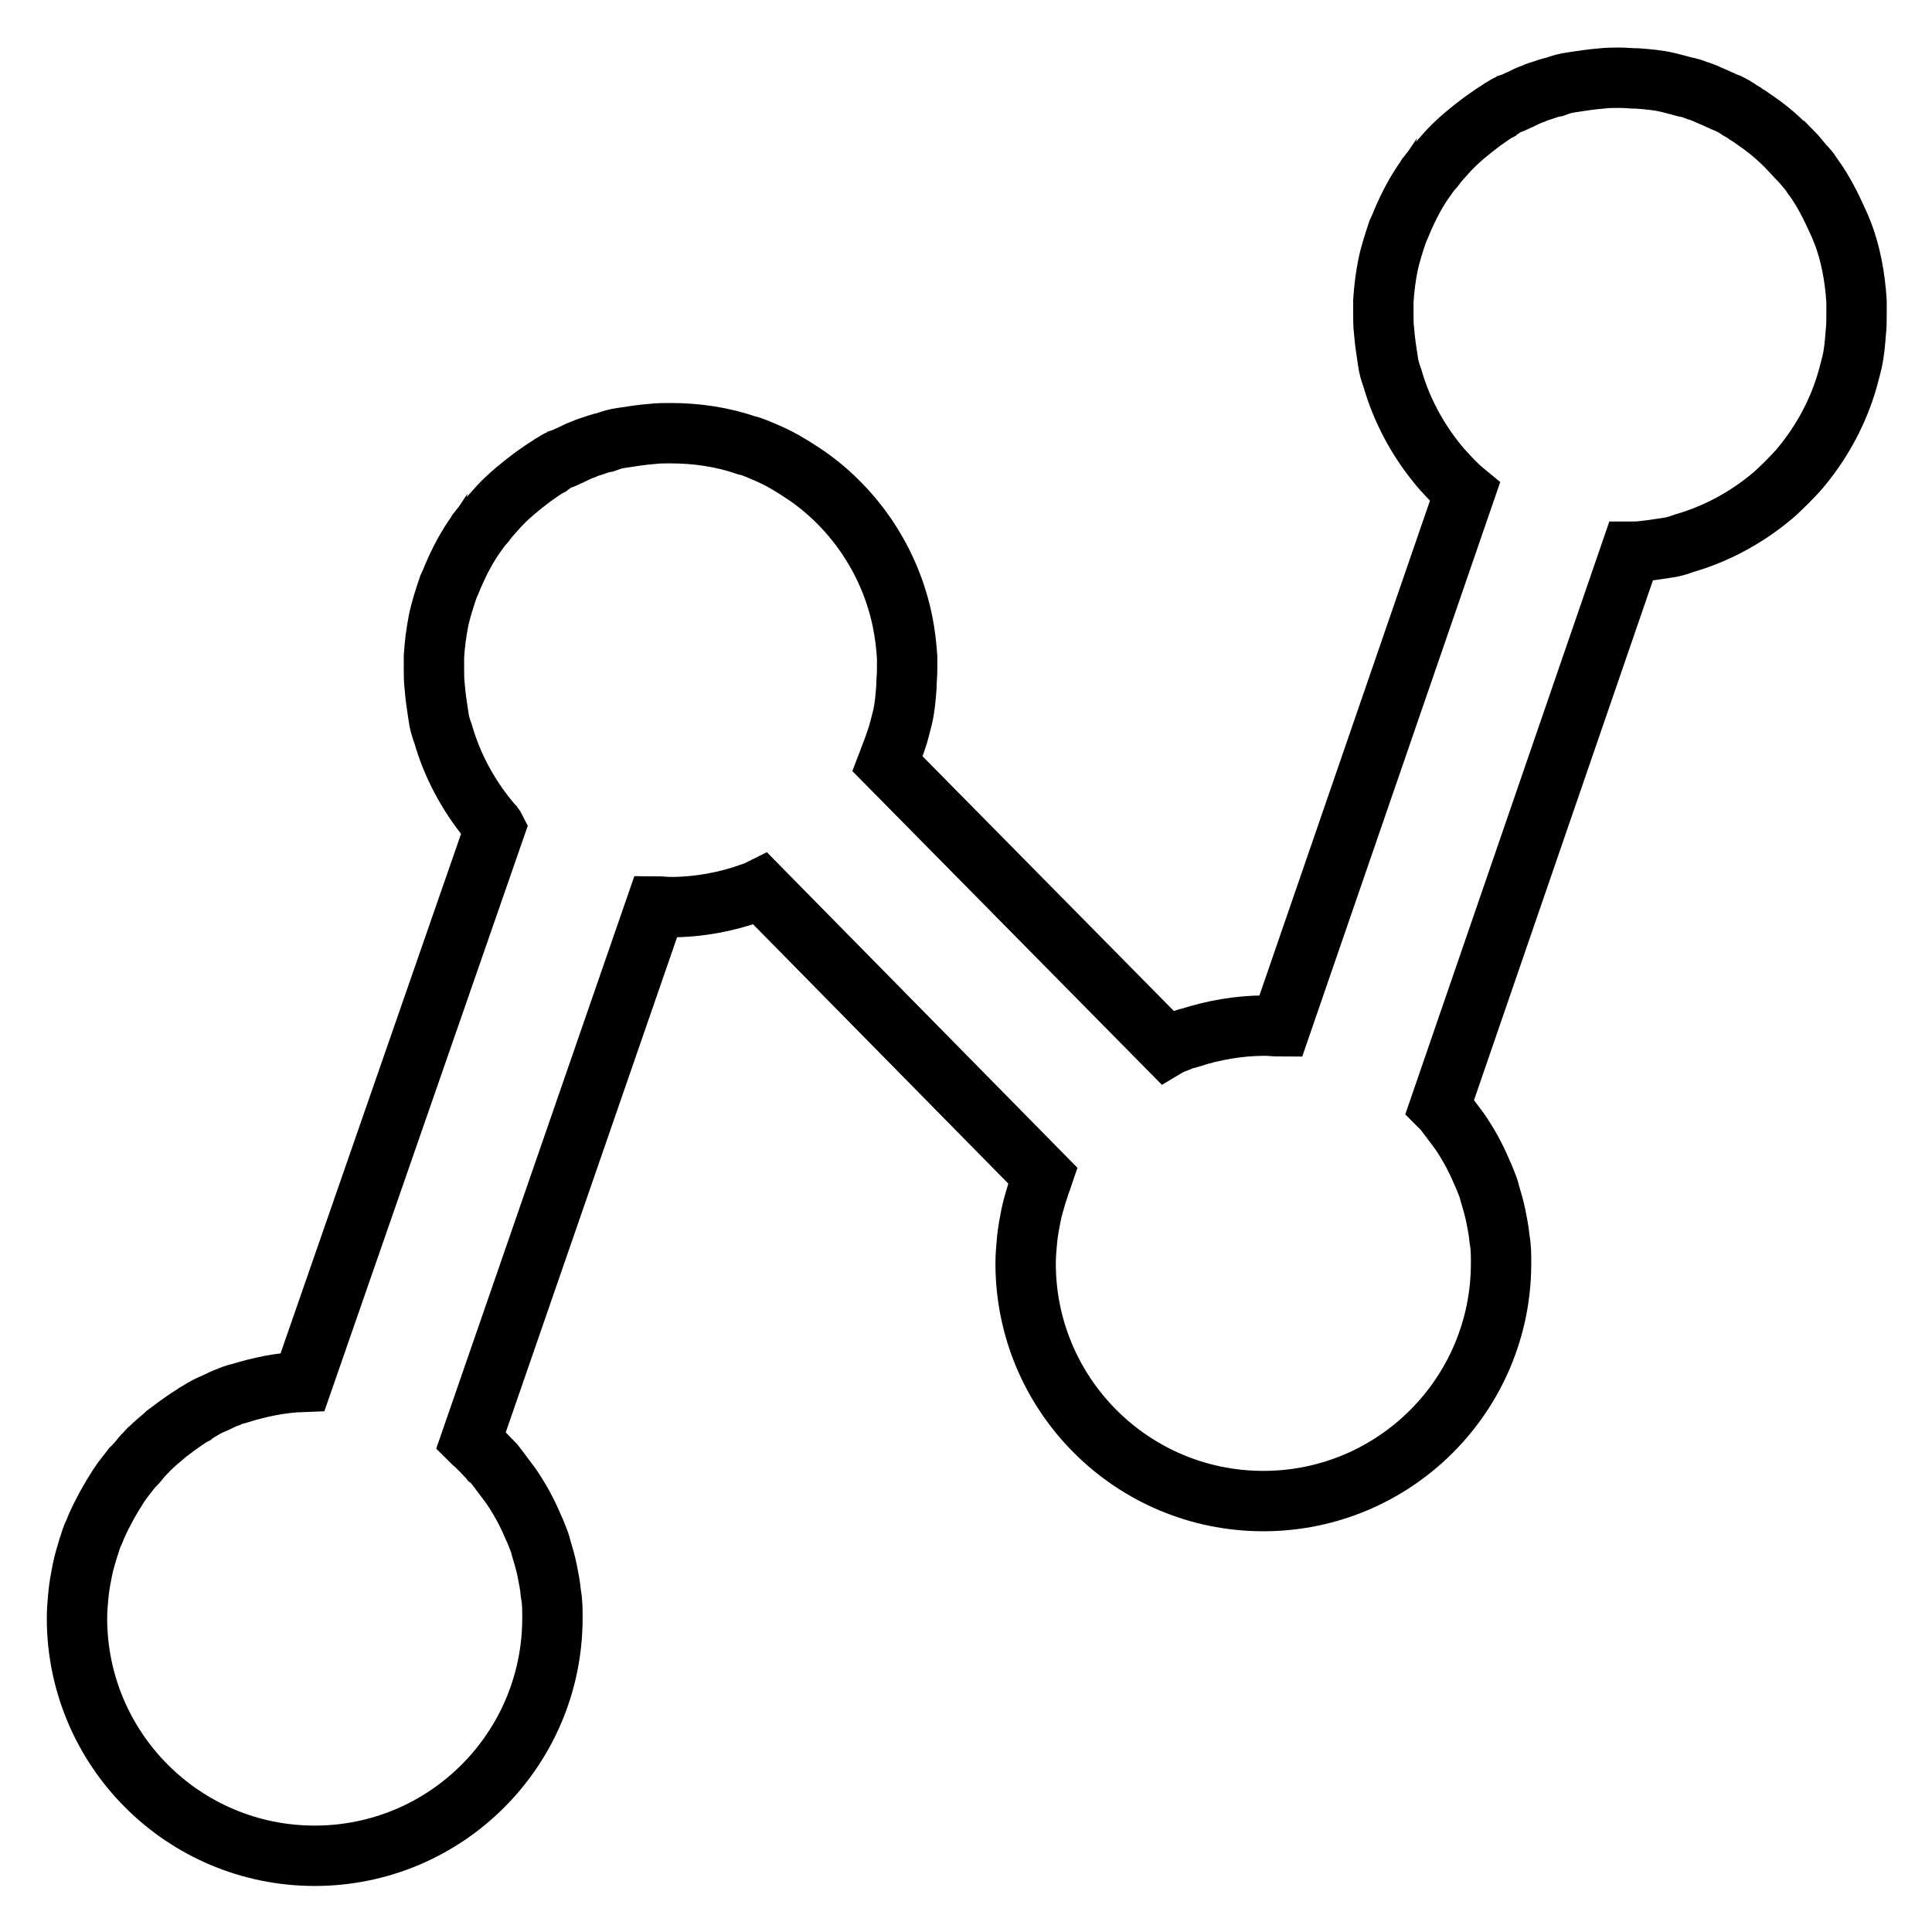
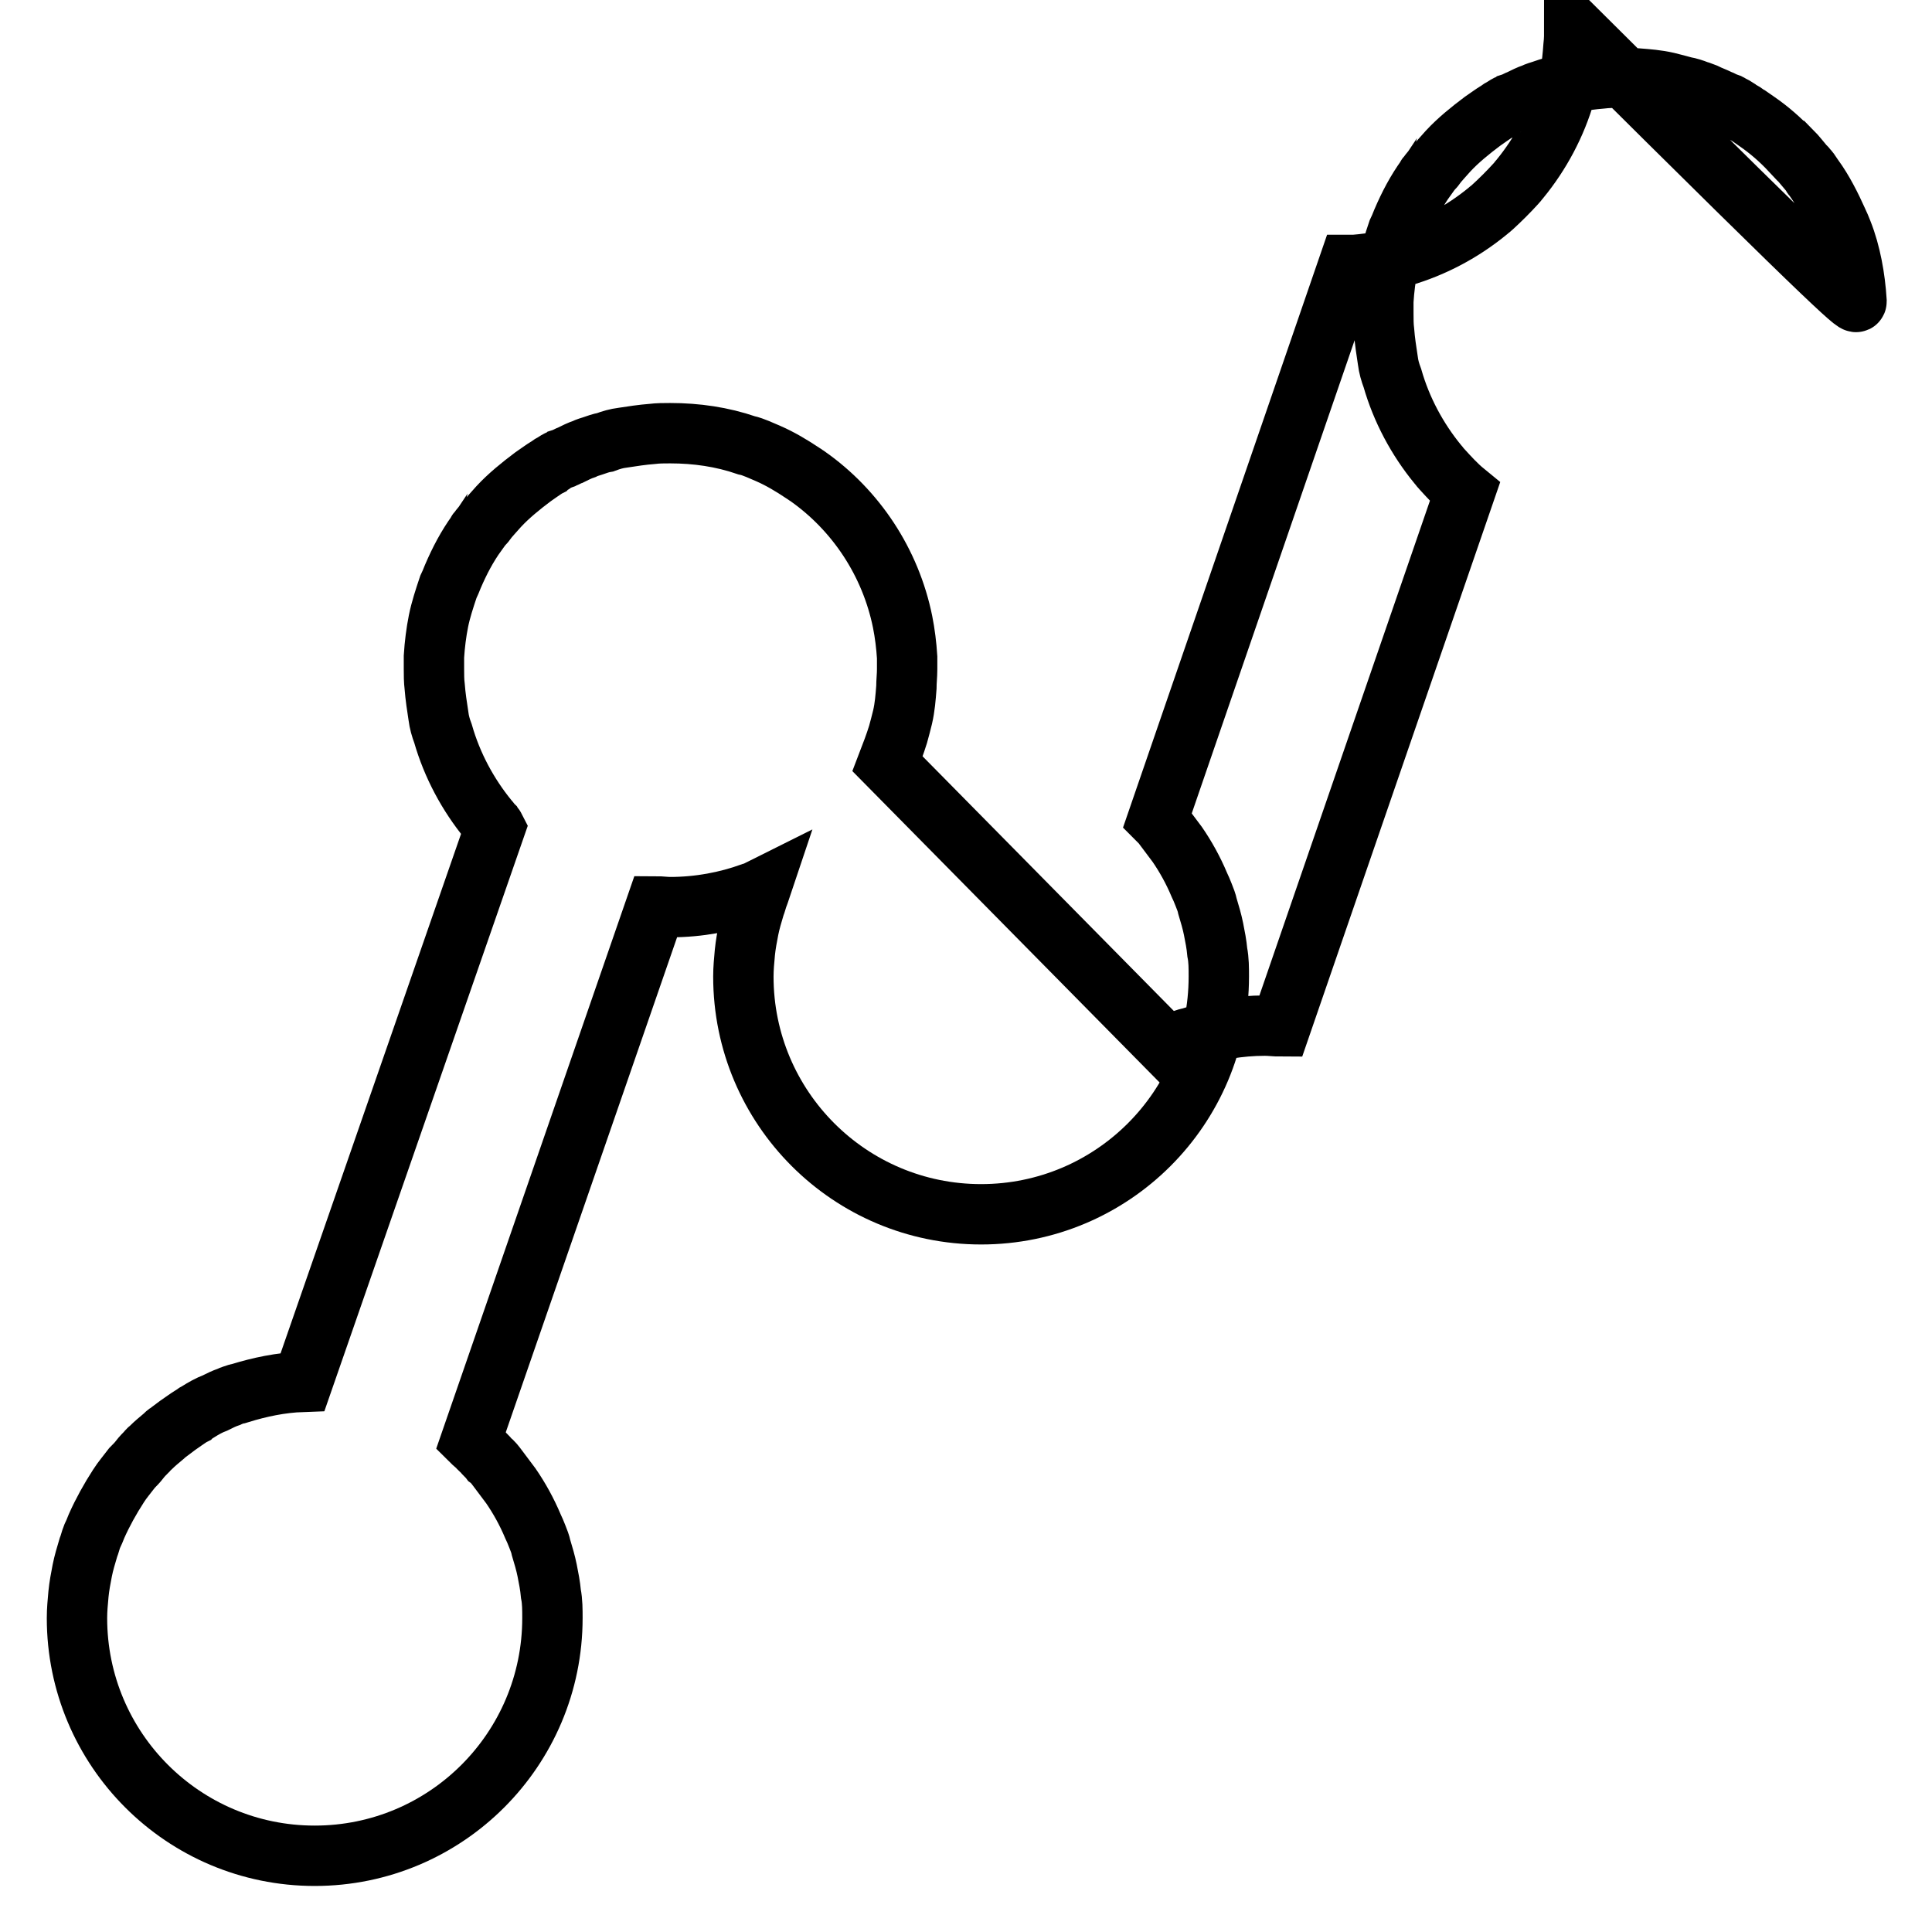
<svg xmlns="http://www.w3.org/2000/svg" version="1.1" x="0px" y="0px" viewBox="0 0 256 256" enable-background="new 0 0 256 256" xml:space="preserve">
  <g>
-     <path stroke-width="8" fill-opacity="0" stroke="#000000" d="M246,39.9c-0.1-1.6-0.3-3.2-0.6-4.7s-0.7-3-1.3-4.5c-0.2-0.5-0.4-1-0.6-1.4c-0.9-2-1.9-4-3.2-5.8 c-0.1-0.1-0.2-0.2-0.2-0.3c-0.2-0.3-0.4-0.6-0.7-0.9c-0.1-0.1-0.1-0.2-0.2-0.2c-0.6-0.7-1.2-1.5-1.8-2.1c0,0,0,0-0.1,0 c-1.4-1.5-2.9-2.8-4.5-3.9c-0.3-0.2-0.7-0.5-1-0.7c-0.4-0.2-0.7-0.5-1.1-0.7c-0.2-0.1-0.4-0.2-0.6-0.4c-0.3-0.2-0.6-0.3-0.9-0.5 c-0.1-0.1-0.3-0.1-0.5-0.2c-0.3-0.1-0.6-0.3-0.9-0.4c-0.6-0.3-1.2-0.5-1.8-0.8c-0.3-0.1-0.7-0.3-1.1-0.4c-0.5-0.2-1.1-0.4-1.7-0.5 c-0.7-0.2-1.5-0.4-2.3-0.6c-1.3-0.3-2.6-0.4-3.9-0.5c-0.8,0-1.6-0.1-2.4-0.1s-1.6,0-2.4,0.1c-1.3,0.1-2.6,0.3-3.9,0.5 c-0.8,0.1-1.5,0.3-2.3,0.6c-0.6,0.1-1.1,0.3-1.7,0.5c-0.3,0.1-0.7,0.2-1.1,0.4c-0.6,0.2-1.2,0.5-1.8,0.8c-0.3,0.1-0.6,0.3-0.9,0.4 c-0.1,0.1-0.3,0.1-0.5,0.2c-0.3,0.1-0.6,0.3-0.9,0.5c-0.2,0.1-0.4,0.2-0.6,0.4c-0.4,0.2-0.8,0.5-1.1,0.7c-0.3,0.2-0.7,0.5-1,0.7 c-1.6,1.2-3.2,2.5-4.5,3.9c0,0,0,0,0,0c-0.6,0.7-1.3,1.4-1.8,2.1c-0.1,0.1-0.1,0.2-0.2,0.2c-0.2,0.3-0.5,0.6-0.7,0.9 c-0.1,0.1-0.2,0.2-0.2,0.3c-1.3,1.8-2.3,3.7-3.2,5.8c-0.2,0.5-0.4,1-0.6,1.4c-0.5,1.5-1,3-1.3,4.5s-0.5,3.1-0.6,4.7 c0,0.5,0,1.1,0,1.6c0,0.8,0,1.6,0.1,2.4c0.1,1.3,0.3,2.6,0.5,3.9c0.1,0.8,0.3,1.5,0.6,2.3c1.2,4.2,3.3,8.1,6,11.4 c0.2,0.2,0.3,0.4,0.5,0.6c1,1.1,2,2.2,3.1,3.1l-24.4,70.8c-0.7,0-1.4-0.1-2.1-0.1c-3.4,0-6.8,0.6-9.9,1.6c-0.1,0-0.3,0.1-0.4,0.1 c-0.3,0.1-0.7,0.2-1.1,0.4c-0.5,0.2-1.1,0.4-1.6,0.7l-37-37.5c0.5-1.3,1-2.6,1.4-3.9c0.2-0.7,0.4-1.5,0.6-2.3 c0.3-1.3,0.4-2.6,0.5-3.9c0-0.8,0.1-1.6,0.1-2.4c0-0.5,0-1.1,0-1.6c-0.1-1.6-0.3-3.2-0.6-4.7c-1.6-7.9-6.2-14.8-12.6-19.3 c-0.2-0.1-0.4-0.3-0.6-0.4c-1.5-1-3-1.9-4.6-2.6c-0.5-0.2-0.9-0.4-1.4-0.6c-0.5-0.2-1-0.4-1.5-0.5c-3.2-1.1-6.6-1.6-10.1-1.6 c-0.8,0-1.6,0-2.4,0.1c-1.3,0.1-2.6,0.3-3.9,0.5c-0.8,0.1-1.5,0.3-2.3,0.6c-0.6,0.1-1.1,0.3-1.7,0.5c-0.3,0.1-0.7,0.2-1.1,0.4 c-0.6,0.2-1.2,0.5-1.8,0.8c-0.3,0.1-0.6,0.3-0.9,0.4c-0.1,0.1-0.3,0.1-0.5,0.2c-0.3,0.1-0.6,0.3-0.9,0.5c-0.2,0.1-0.4,0.2-0.6,0.4 c-0.4,0.2-0.8,0.5-1.1,0.7c-0.3,0.2-0.7,0.5-1,0.7c-1.6,1.2-3.2,2.5-4.5,3.9c0,0,0,0,0,0c-0.6,0.7-1.3,1.4-1.8,2.1 c-0.1,0.1-0.1,0.2-0.2,0.2c-0.2,0.3-0.5,0.6-0.7,0.9c-0.1,0.1-0.2,0.2-0.2,0.3c-1.3,1.8-2.3,3.7-3.2,5.8c-0.2,0.5-0.4,1-0.6,1.4 c-0.5,1.5-1,3-1.3,4.5c-0.3,1.5-0.5,3.1-0.6,4.7c0,0.5,0,1.1,0,1.6c0,0.8,0,1.6,0.1,2.4c0.1,1.3,0.3,2.6,0.5,3.9 c0.1,0.8,0.3,1.5,0.6,2.3c1.2,4.2,3.3,8.1,6,11.4c0.2,0.2,0.3,0.4,0.5,0.6c0.1,0.2,0.3,0.3,0.4,0.5l-25.5,73.4 c-2.9,0.1-5.7,0.7-8.3,1.5c-0.1,0-0.3,0.1-0.4,0.1c-0.3,0.1-0.7,0.2-1.1,0.4c-0.6,0.2-1.2,0.5-1.8,0.8c-0.8,0.3-1.5,0.7-2.3,1.2 c-0.2,0.1-0.4,0.2-0.6,0.4c-0.4,0.2-0.8,0.5-1.1,0.7c-0.3,0.2-0.7,0.5-1,0.7c-0.4,0.3-0.8,0.6-1.2,0.9c-0.2,0.1-0.4,0.3-0.6,0.5 c-0.6,0.5-1.2,1-1.7,1.5c-0.2,0.2-0.4,0.3-0.5,0.5c-0.3,0.3-0.7,0.7-1,1.1c-0.3,0.4-0.7,0.8-1,1.1c-0.6,0.8-1.3,1.6-1.8,2.4 c-1.1,1.7-2.1,3.5-2.9,5.3c-0.2,0.5-0.4,1-0.6,1.4c-0.2,0.5-0.3,1-0.5,1.5c-0.3,1-0.6,2-0.8,3c-0.2,1-0.4,2.1-0.5,3.1 c-0.1,1.1-0.2,2.1-0.2,3.2l0,0l0,0c0,17.4,14.1,31.5,31.5,31.5s31.5-14.1,31.5-31.5l0,0l0,0c0-1.1,0-2.2-0.2-3.2 c-0.1-1.1-0.3-2.1-0.5-3.1s-0.5-2-0.8-3c-0.1-0.5-0.3-1-0.5-1.5c-0.2-0.5-0.4-1-0.6-1.4c-0.8-1.9-1.8-3.7-2.9-5.3 c-0.6-0.8-1.2-1.6-1.8-2.4c-0.3-0.4-0.6-0.8-1-1.1c-0.3-0.4-0.7-0.7-1-1.1c-0.2-0.2-0.4-0.3-0.5-0.5c-0.3-0.3-0.7-0.6-1-0.9 l24.5-70.8c0.6,0,1.3,0.1,1.9,0.1c3.8,0,7.5-0.7,10.8-1.9c0.4-0.1,0.8-0.3,1.2-0.5l37.4,38c-0.1,0.3-0.2,0.5-0.3,0.8 c-0.2,0.5-0.3,1-0.5,1.5c-0.3,1-0.6,2-0.8,3c-0.2,1-0.4,2.1-0.5,3.1c-0.1,1.1-0.2,2.1-0.2,3.2l0,0l0,0c0,17.4,14.1,31.5,31.5,31.5 c17.4,0,31.5-14.1,31.5-31.5l0,0l0,0c0-1.1,0-2.2-0.2-3.2c-0.1-1.1-0.3-2.1-0.5-3.1s-0.5-2-0.8-3c-0.1-0.5-0.3-1-0.5-1.5 c-0.2-0.5-0.4-1-0.6-1.4c-0.8-1.9-1.8-3.7-2.9-5.3c-0.6-0.8-1.2-1.6-1.8-2.4c-0.2-0.3-0.5-0.6-0.8-0.9l25.3-73.5c0.3,0,0.5,0,0.8,0 c1.3-0.1,2.6-0.3,3.9-0.5c0.8-0.1,1.5-0.3,2.3-0.6c4.2-1.2,8.1-3.3,11.4-6c0.2-0.2,0.4-0.3,0.6-0.5c1.1-1,2.2-2.1,3.2-3.2 c0.2-0.2,0.3-0.4,0.5-0.6c2.7-3.3,4.8-7.2,6-11.4c0.2-0.7,0.4-1.5,0.6-2.3c0.3-1.3,0.4-2.6,0.5-3.9c0.1-0.8,0.1-1.6,0.1-2.4 C246,40.9,246,40.4,246,39.9z" />
+     <path stroke-width="8" fill-opacity="0" stroke="#000000" d="M246,39.9c-0.1-1.6-0.3-3.2-0.6-4.7s-0.7-3-1.3-4.5c-0.2-0.5-0.4-1-0.6-1.4c-0.9-2-1.9-4-3.2-5.8 c-0.1-0.1-0.2-0.2-0.2-0.3c-0.2-0.3-0.4-0.6-0.7-0.9c-0.1-0.1-0.1-0.2-0.2-0.2c-0.6-0.7-1.2-1.5-1.8-2.1c0,0,0,0-0.1,0 c-1.4-1.5-2.9-2.8-4.5-3.9c-0.3-0.2-0.7-0.5-1-0.7c-0.4-0.2-0.7-0.5-1.1-0.7c-0.2-0.1-0.4-0.2-0.6-0.4c-0.3-0.2-0.6-0.3-0.9-0.5 c-0.1-0.1-0.3-0.1-0.5-0.2c-0.3-0.1-0.6-0.3-0.9-0.4c-0.6-0.3-1.2-0.5-1.8-0.8c-0.3-0.1-0.7-0.3-1.1-0.4c-0.5-0.2-1.1-0.4-1.7-0.5 c-0.7-0.2-1.5-0.4-2.3-0.6c-1.3-0.3-2.6-0.4-3.9-0.5c-0.8,0-1.6-0.1-2.4-0.1s-1.6,0-2.4,0.1c-1.3,0.1-2.6,0.3-3.9,0.5 c-0.8,0.1-1.5,0.3-2.3,0.6c-0.6,0.1-1.1,0.3-1.7,0.5c-0.3,0.1-0.7,0.2-1.1,0.4c-0.6,0.2-1.2,0.5-1.8,0.8c-0.3,0.1-0.6,0.3-0.9,0.4 c-0.1,0.1-0.3,0.1-0.5,0.2c-0.3,0.1-0.6,0.3-0.9,0.5c-0.2,0.1-0.4,0.2-0.6,0.4c-0.4,0.2-0.8,0.5-1.1,0.7c-0.3,0.2-0.7,0.5-1,0.7 c-1.6,1.2-3.2,2.5-4.5,3.9c0,0,0,0,0,0c-0.6,0.7-1.3,1.4-1.8,2.1c-0.1,0.1-0.1,0.2-0.2,0.2c-0.2,0.3-0.5,0.6-0.7,0.9 c-0.1,0.1-0.2,0.2-0.2,0.3c-1.3,1.8-2.3,3.7-3.2,5.8c-0.2,0.5-0.4,1-0.6,1.4c-0.5,1.5-1,3-1.3,4.5s-0.5,3.1-0.6,4.7 c0,0.5,0,1.1,0,1.6c0,0.8,0,1.6,0.1,2.4c0.1,1.3,0.3,2.6,0.5,3.9c0.1,0.8,0.3,1.5,0.6,2.3c1.2,4.2,3.3,8.1,6,11.4 c0.2,0.2,0.3,0.4,0.5,0.6c1,1.1,2,2.2,3.1,3.1l-24.4,70.8c-0.7,0-1.4-0.1-2.1-0.1c-3.4,0-6.8,0.6-9.9,1.6c-0.1,0-0.3,0.1-0.4,0.1 c-0.3,0.1-0.7,0.2-1.1,0.4c-0.5,0.2-1.1,0.4-1.6,0.7l-37-37.5c0.5-1.3,1-2.6,1.4-3.9c0.2-0.7,0.4-1.5,0.6-2.3 c0.3-1.3,0.4-2.6,0.5-3.9c0-0.8,0.1-1.6,0.1-2.4c0-0.5,0-1.1,0-1.6c-0.1-1.6-0.3-3.2-0.6-4.7c-1.6-7.9-6.2-14.8-12.6-19.3 c-0.2-0.1-0.4-0.3-0.6-0.4c-1.5-1-3-1.9-4.6-2.6c-0.5-0.2-0.9-0.4-1.4-0.6c-0.5-0.2-1-0.4-1.5-0.5c-3.2-1.1-6.6-1.6-10.1-1.6 c-0.8,0-1.6,0-2.4,0.1c-1.3,0.1-2.6,0.3-3.9,0.5c-0.8,0.1-1.5,0.3-2.3,0.6c-0.6,0.1-1.1,0.3-1.7,0.5c-0.3,0.1-0.7,0.2-1.1,0.4 c-0.6,0.2-1.2,0.5-1.8,0.8c-0.3,0.1-0.6,0.3-0.9,0.4c-0.1,0.1-0.3,0.1-0.5,0.2c-0.3,0.1-0.6,0.3-0.9,0.5c-0.2,0.1-0.4,0.2-0.6,0.4 c-0.4,0.2-0.8,0.5-1.1,0.7c-0.3,0.2-0.7,0.5-1,0.7c-1.6,1.2-3.2,2.5-4.5,3.9c0,0,0,0,0,0c-0.6,0.7-1.3,1.4-1.8,2.1 c-0.1,0.1-0.1,0.2-0.2,0.2c-0.2,0.3-0.5,0.6-0.7,0.9c-0.1,0.1-0.2,0.2-0.2,0.3c-1.3,1.8-2.3,3.7-3.2,5.8c-0.2,0.5-0.4,1-0.6,1.4 c-0.5,1.5-1,3-1.3,4.5c-0.3,1.5-0.5,3.1-0.6,4.7c0,0.5,0,1.1,0,1.6c0,0.8,0,1.6,0.1,2.4c0.1,1.3,0.3,2.6,0.5,3.9 c0.1,0.8,0.3,1.5,0.6,2.3c1.2,4.2,3.3,8.1,6,11.4c0.2,0.2,0.3,0.4,0.5,0.6c0.1,0.2,0.3,0.3,0.4,0.5l-25.5,73.4 c-2.9,0.1-5.7,0.7-8.3,1.5c-0.1,0-0.3,0.1-0.4,0.1c-0.3,0.1-0.7,0.2-1.1,0.4c-0.6,0.2-1.2,0.5-1.8,0.8c-0.8,0.3-1.5,0.7-2.3,1.2 c-0.2,0.1-0.4,0.2-0.6,0.4c-0.4,0.2-0.8,0.5-1.1,0.7c-0.3,0.2-0.7,0.5-1,0.7c-0.4,0.3-0.8,0.6-1.2,0.9c-0.2,0.1-0.4,0.3-0.6,0.5 c-0.6,0.5-1.2,1-1.7,1.5c-0.2,0.2-0.4,0.3-0.5,0.5c-0.3,0.3-0.7,0.7-1,1.1c-0.3,0.4-0.7,0.8-1,1.1c-0.6,0.8-1.3,1.6-1.8,2.4 c-1.1,1.7-2.1,3.5-2.9,5.3c-0.2,0.5-0.4,1-0.6,1.4c-0.2,0.5-0.3,1-0.5,1.5c-0.3,1-0.6,2-0.8,3c-0.2,1-0.4,2.1-0.5,3.1 c-0.1,1.1-0.2,2.1-0.2,3.2l0,0l0,0c0,17.4,14.1,31.5,31.5,31.5s31.5-14.1,31.5-31.5l0,0l0,0c0-1.1,0-2.2-0.2-3.2 c-0.1-1.1-0.3-2.1-0.5-3.1s-0.5-2-0.8-3c-0.1-0.5-0.3-1-0.5-1.5c-0.2-0.5-0.4-1-0.6-1.4c-0.8-1.9-1.8-3.7-2.9-5.3 c-0.6-0.8-1.2-1.6-1.8-2.4c-0.3-0.4-0.6-0.8-1-1.1c-0.3-0.4-0.7-0.7-1-1.1c-0.2-0.2-0.4-0.3-0.5-0.5c-0.3-0.3-0.7-0.6-1-0.9 l24.5-70.8c0.6,0,1.3,0.1,1.9,0.1c3.8,0,7.5-0.7,10.8-1.9c0.4-0.1,0.8-0.3,1.2-0.5c-0.1,0.3-0.2,0.5-0.3,0.8 c-0.2,0.5-0.3,1-0.5,1.5c-0.3,1-0.6,2-0.8,3c-0.2,1-0.4,2.1-0.5,3.1c-0.1,1.1-0.2,2.1-0.2,3.2l0,0l0,0c0,17.4,14.1,31.5,31.5,31.5 c17.4,0,31.5-14.1,31.5-31.5l0,0l0,0c0-1.1,0-2.2-0.2-3.2c-0.1-1.1-0.3-2.1-0.5-3.1s-0.5-2-0.8-3c-0.1-0.5-0.3-1-0.5-1.5 c-0.2-0.5-0.4-1-0.6-1.4c-0.8-1.9-1.8-3.7-2.9-5.3c-0.6-0.8-1.2-1.6-1.8-2.4c-0.2-0.3-0.5-0.6-0.8-0.9l25.3-73.5c0.3,0,0.5,0,0.8,0 c1.3-0.1,2.6-0.3,3.9-0.5c0.8-0.1,1.5-0.3,2.3-0.6c4.2-1.2,8.1-3.3,11.4-6c0.2-0.2,0.4-0.3,0.6-0.5c1.1-1,2.2-2.1,3.2-3.2 c0.2-0.2,0.3-0.4,0.5-0.6c2.7-3.3,4.8-7.2,6-11.4c0.2-0.7,0.4-1.5,0.6-2.3c0.3-1.3,0.4-2.6,0.5-3.9c0.1-0.8,0.1-1.6,0.1-2.4 C246,40.9,246,40.4,246,39.9z" />
  </g>
</svg>